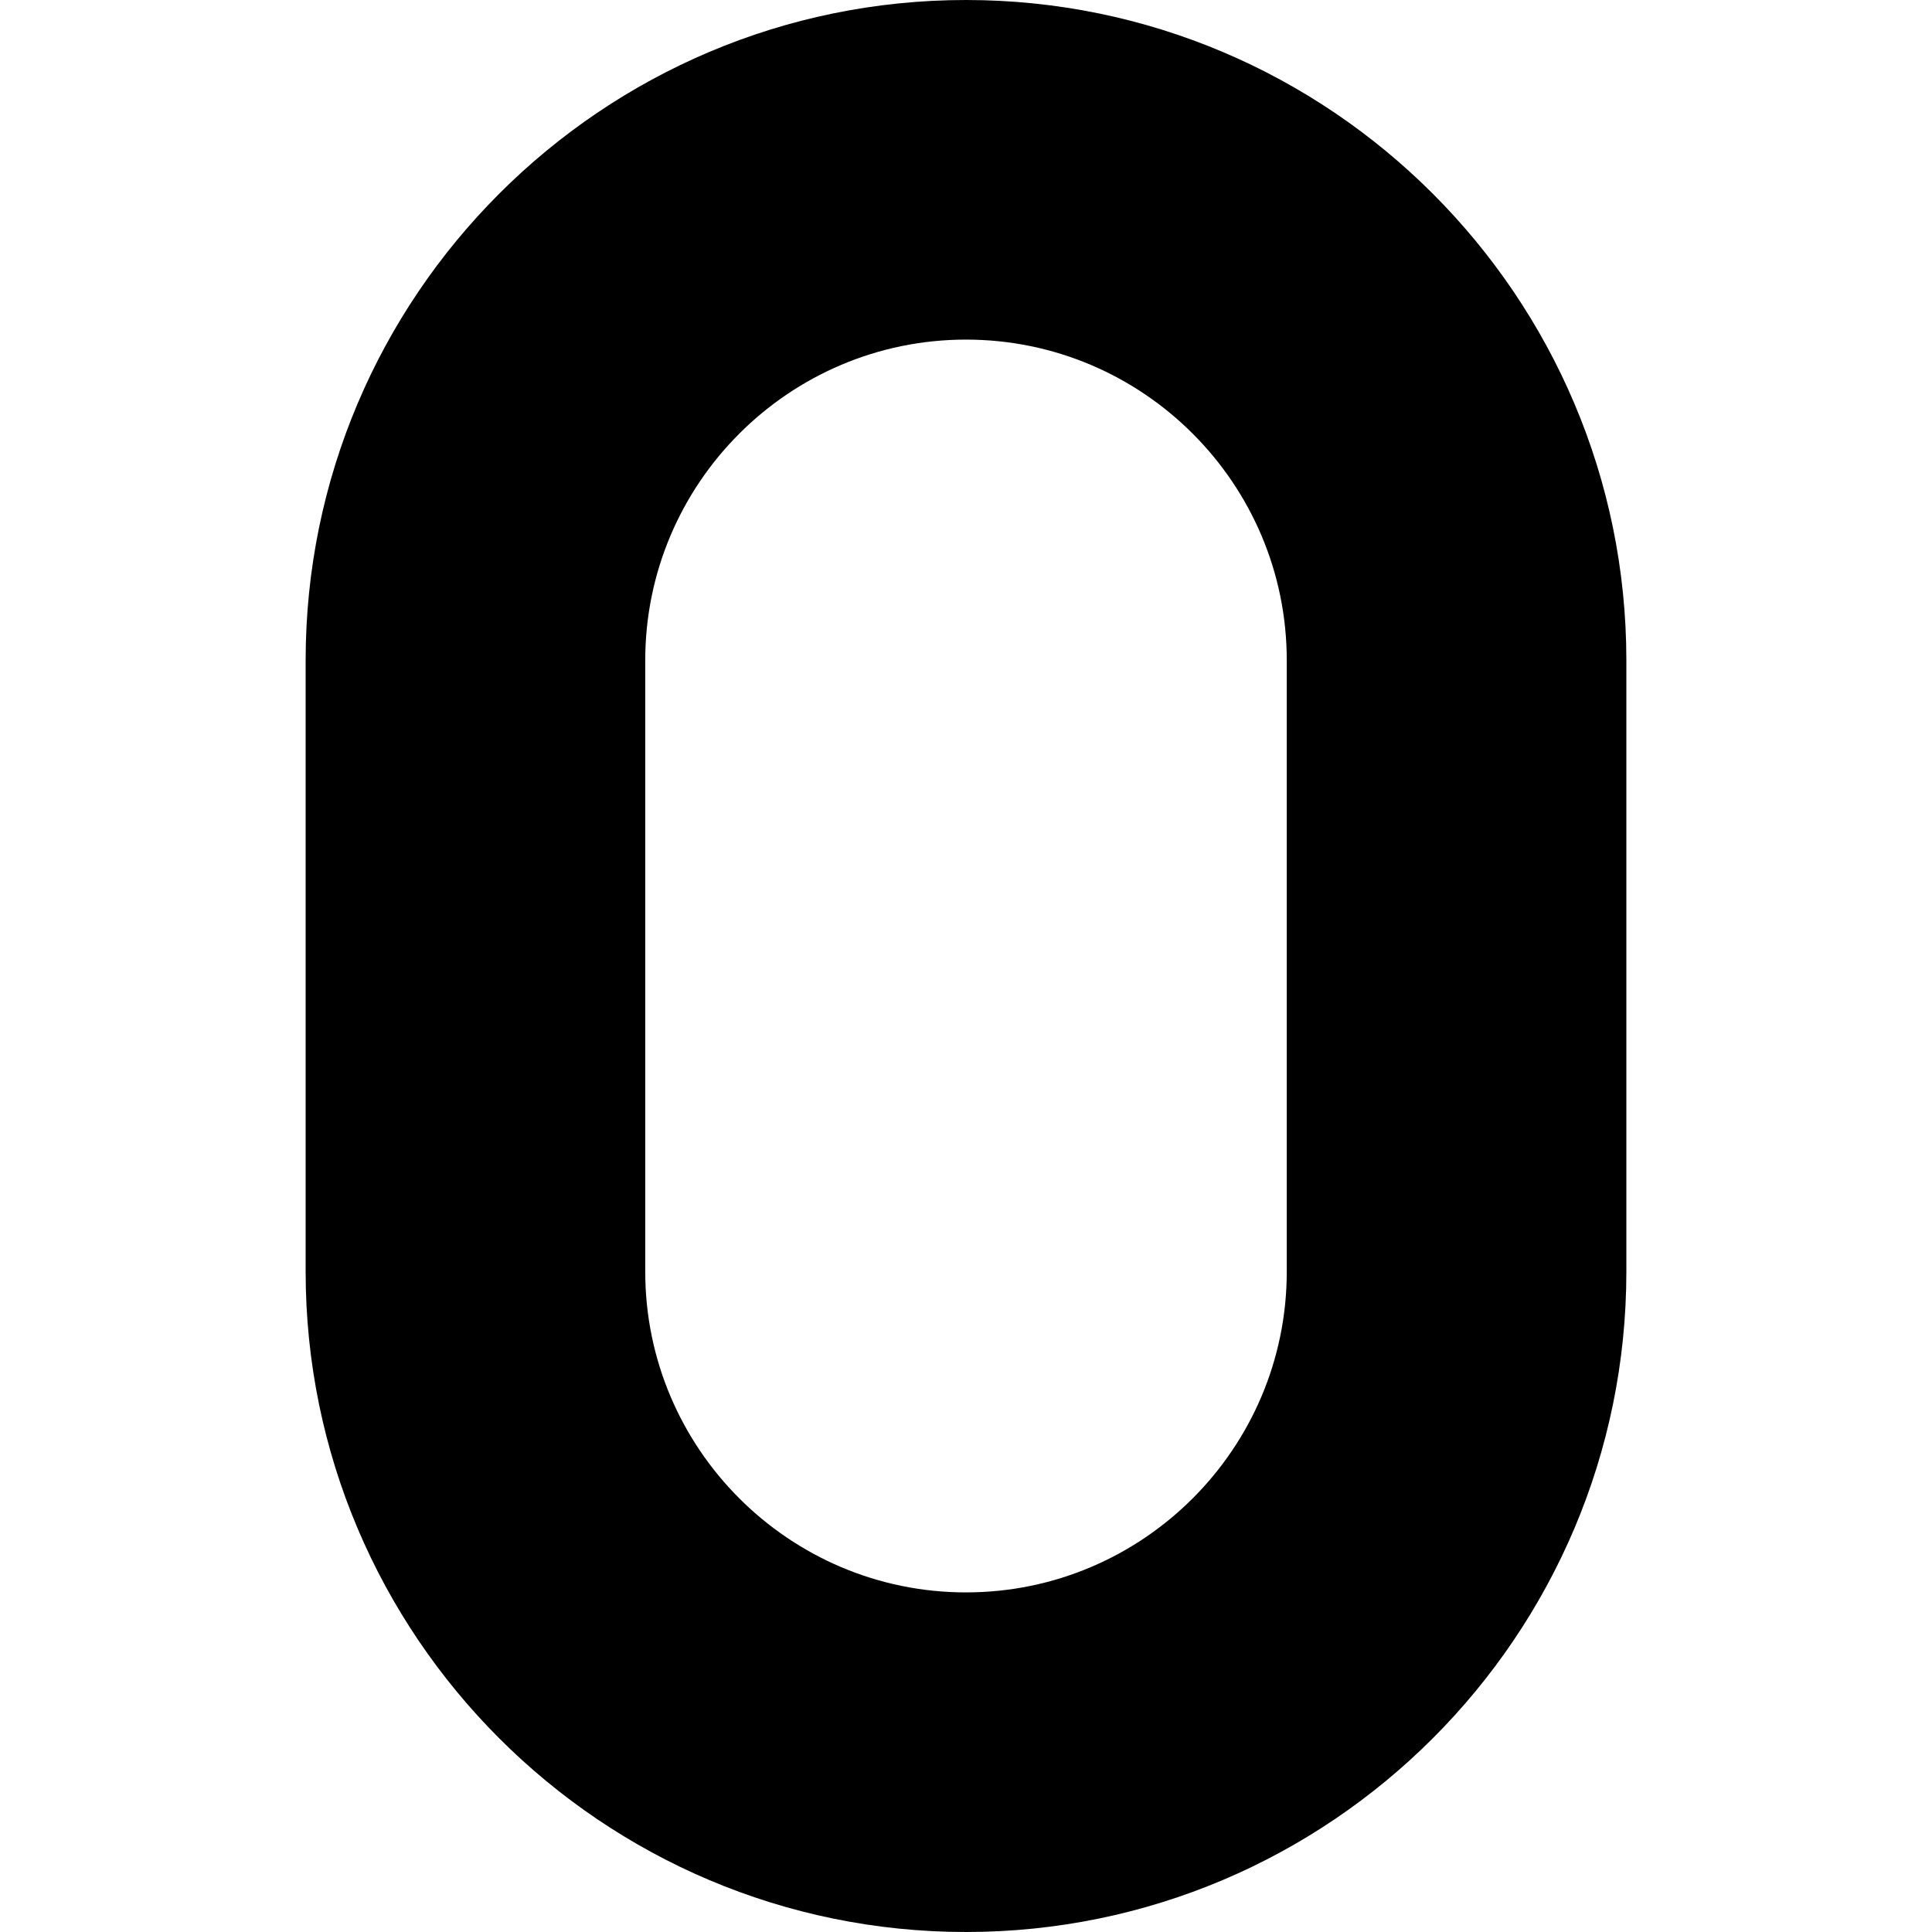
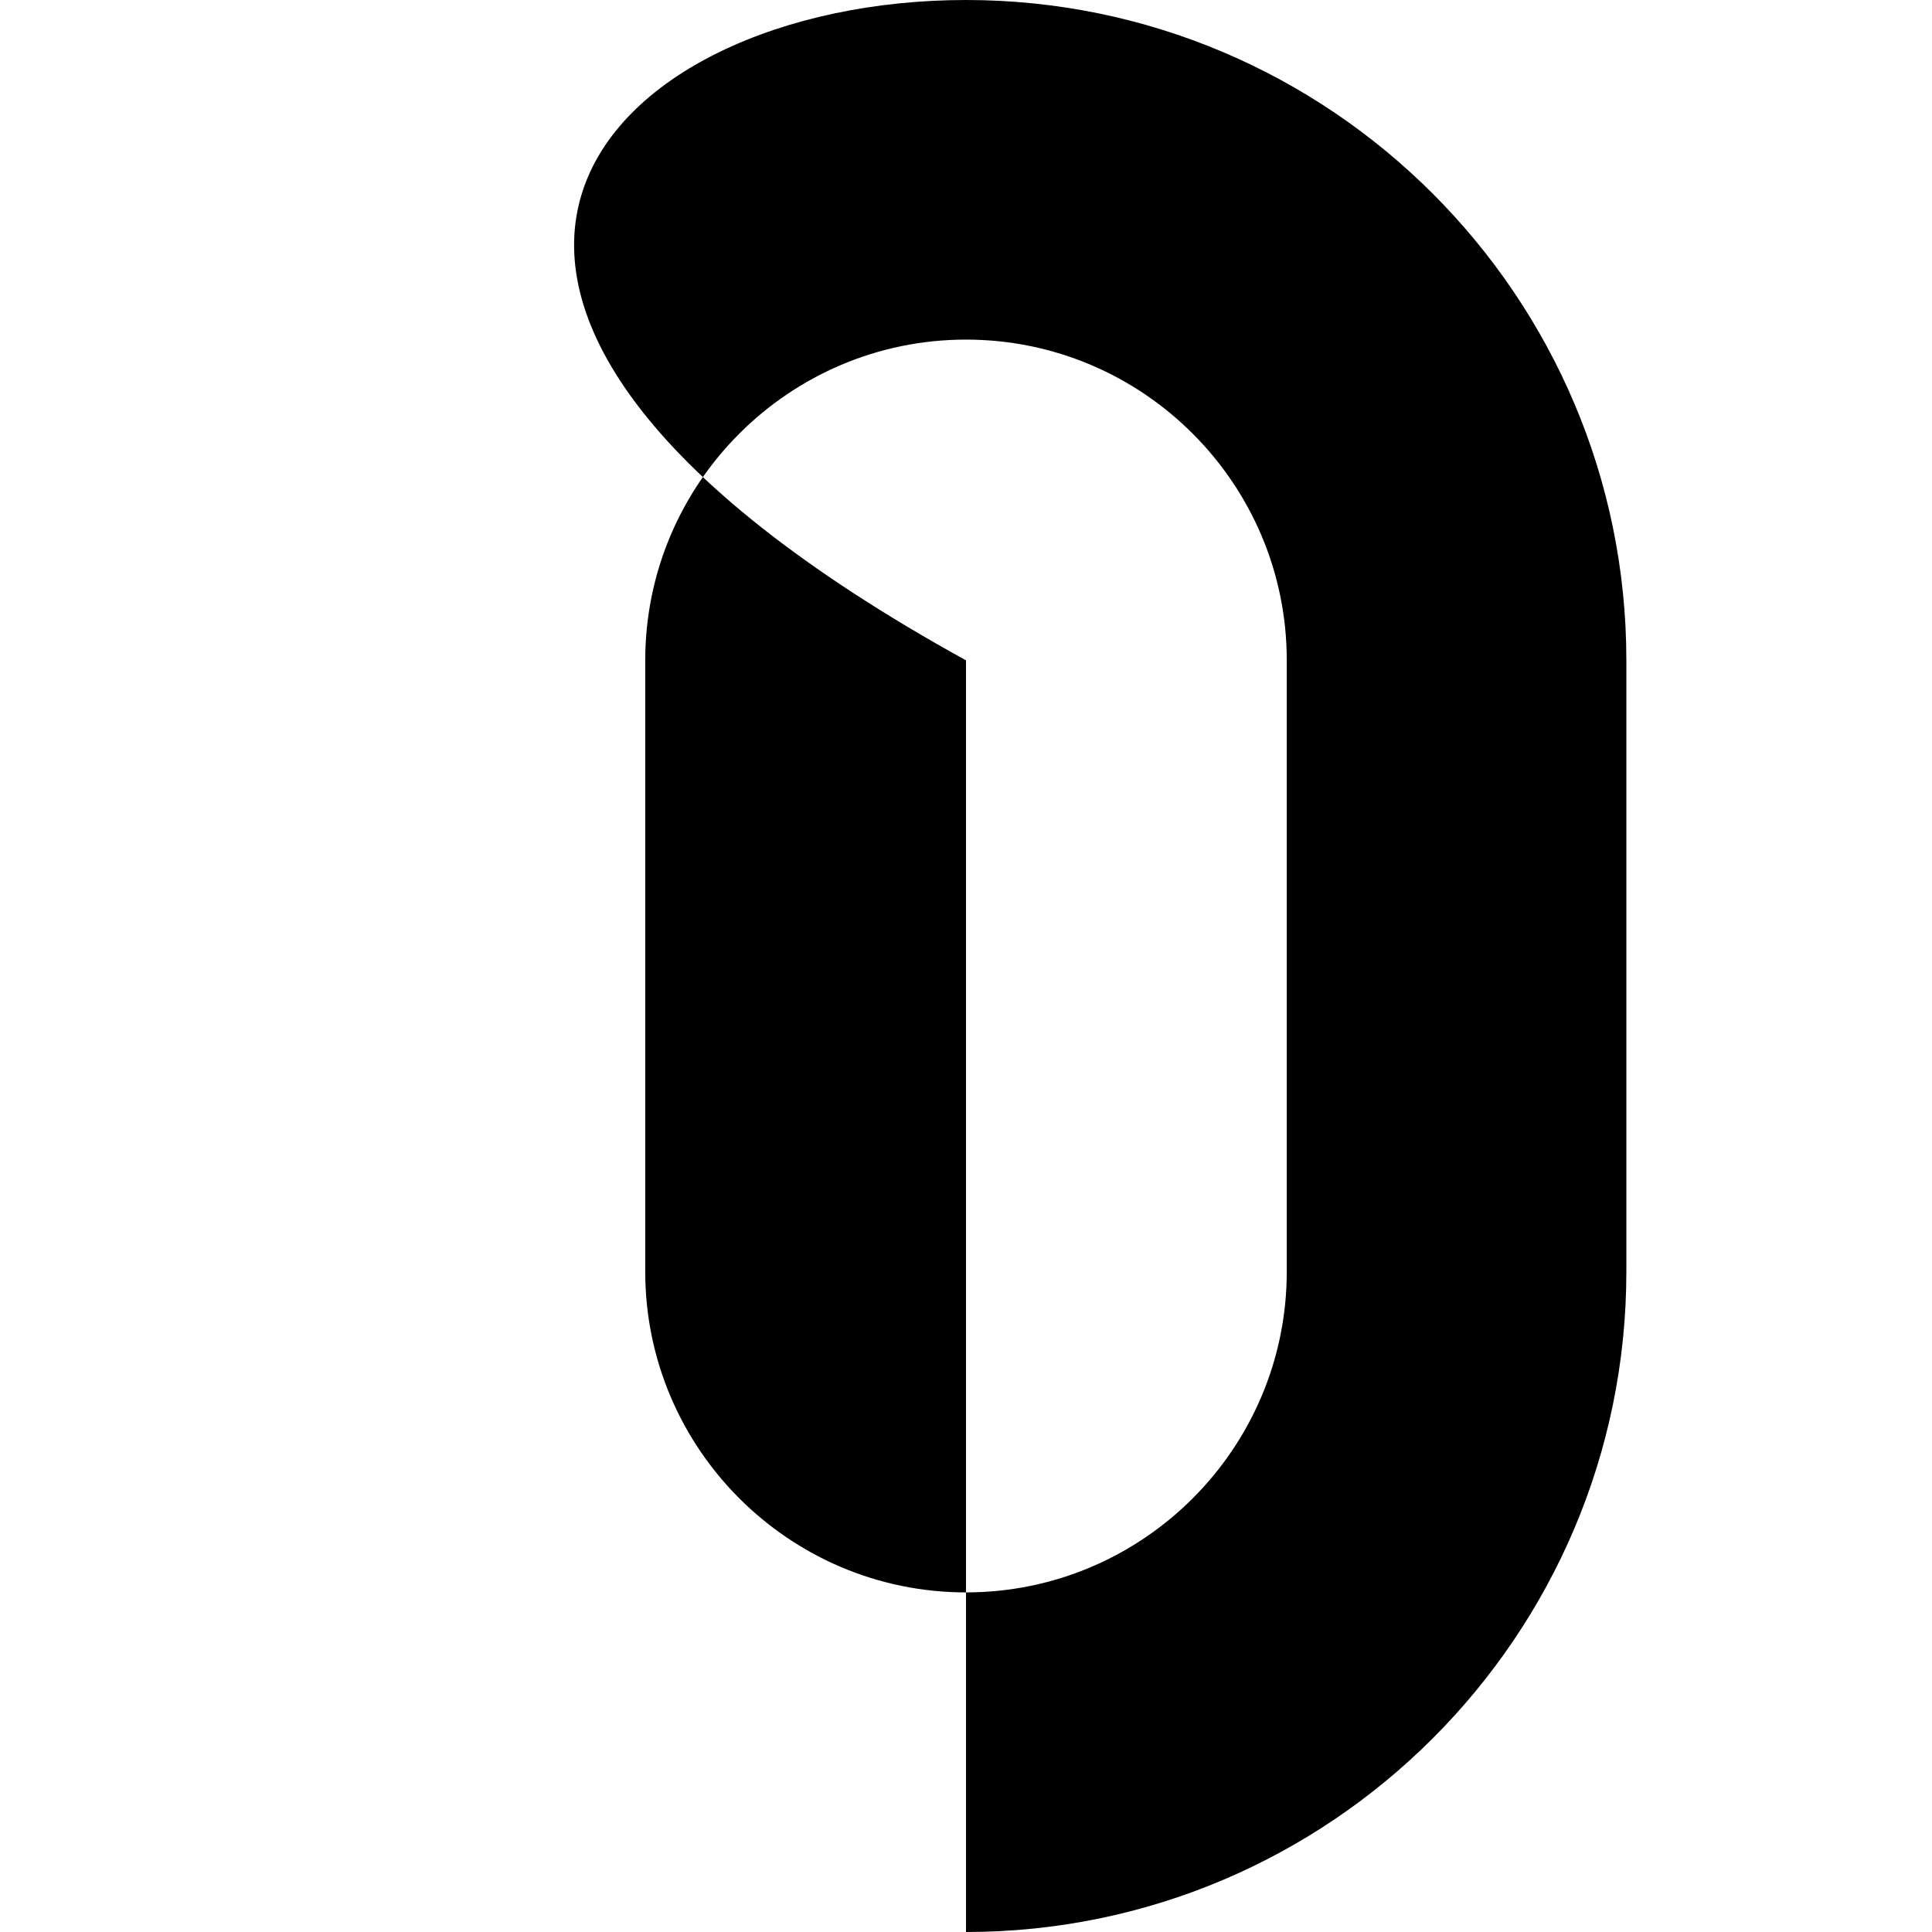
<svg xmlns="http://www.w3.org/2000/svg" width="40" height="40" viewBox="0 0 40 40" fill="none">
-   <path d="M20 40C12.461 40 6.328 33.867 6.328 26.328V13.672C6.328 6.133 12.461 0 20 0C27.539 0 33.672 6.133 33.672 13.672V26.328C33.672 33.867 27.539 40 20 40ZM20 7.031C16.338 7.031 13.359 10.01 13.359 13.672V26.328C13.359 29.99 16.338 32.969 20 32.969C23.662 32.969 26.641 29.99 26.641 26.328V13.672C26.641 10.01 23.662 7.031 20 7.031Z" fill="black" />
+   <path d="M20 40V13.672C6.328 6.133 12.461 0 20 0C27.539 0 33.672 6.133 33.672 13.672V26.328C33.672 33.867 27.539 40 20 40ZM20 7.031C16.338 7.031 13.359 10.01 13.359 13.672V26.328C13.359 29.99 16.338 32.969 20 32.969C23.662 32.969 26.641 29.99 26.641 26.328V13.672C26.641 10.01 23.662 7.031 20 7.031Z" fill="black" />
</svg>